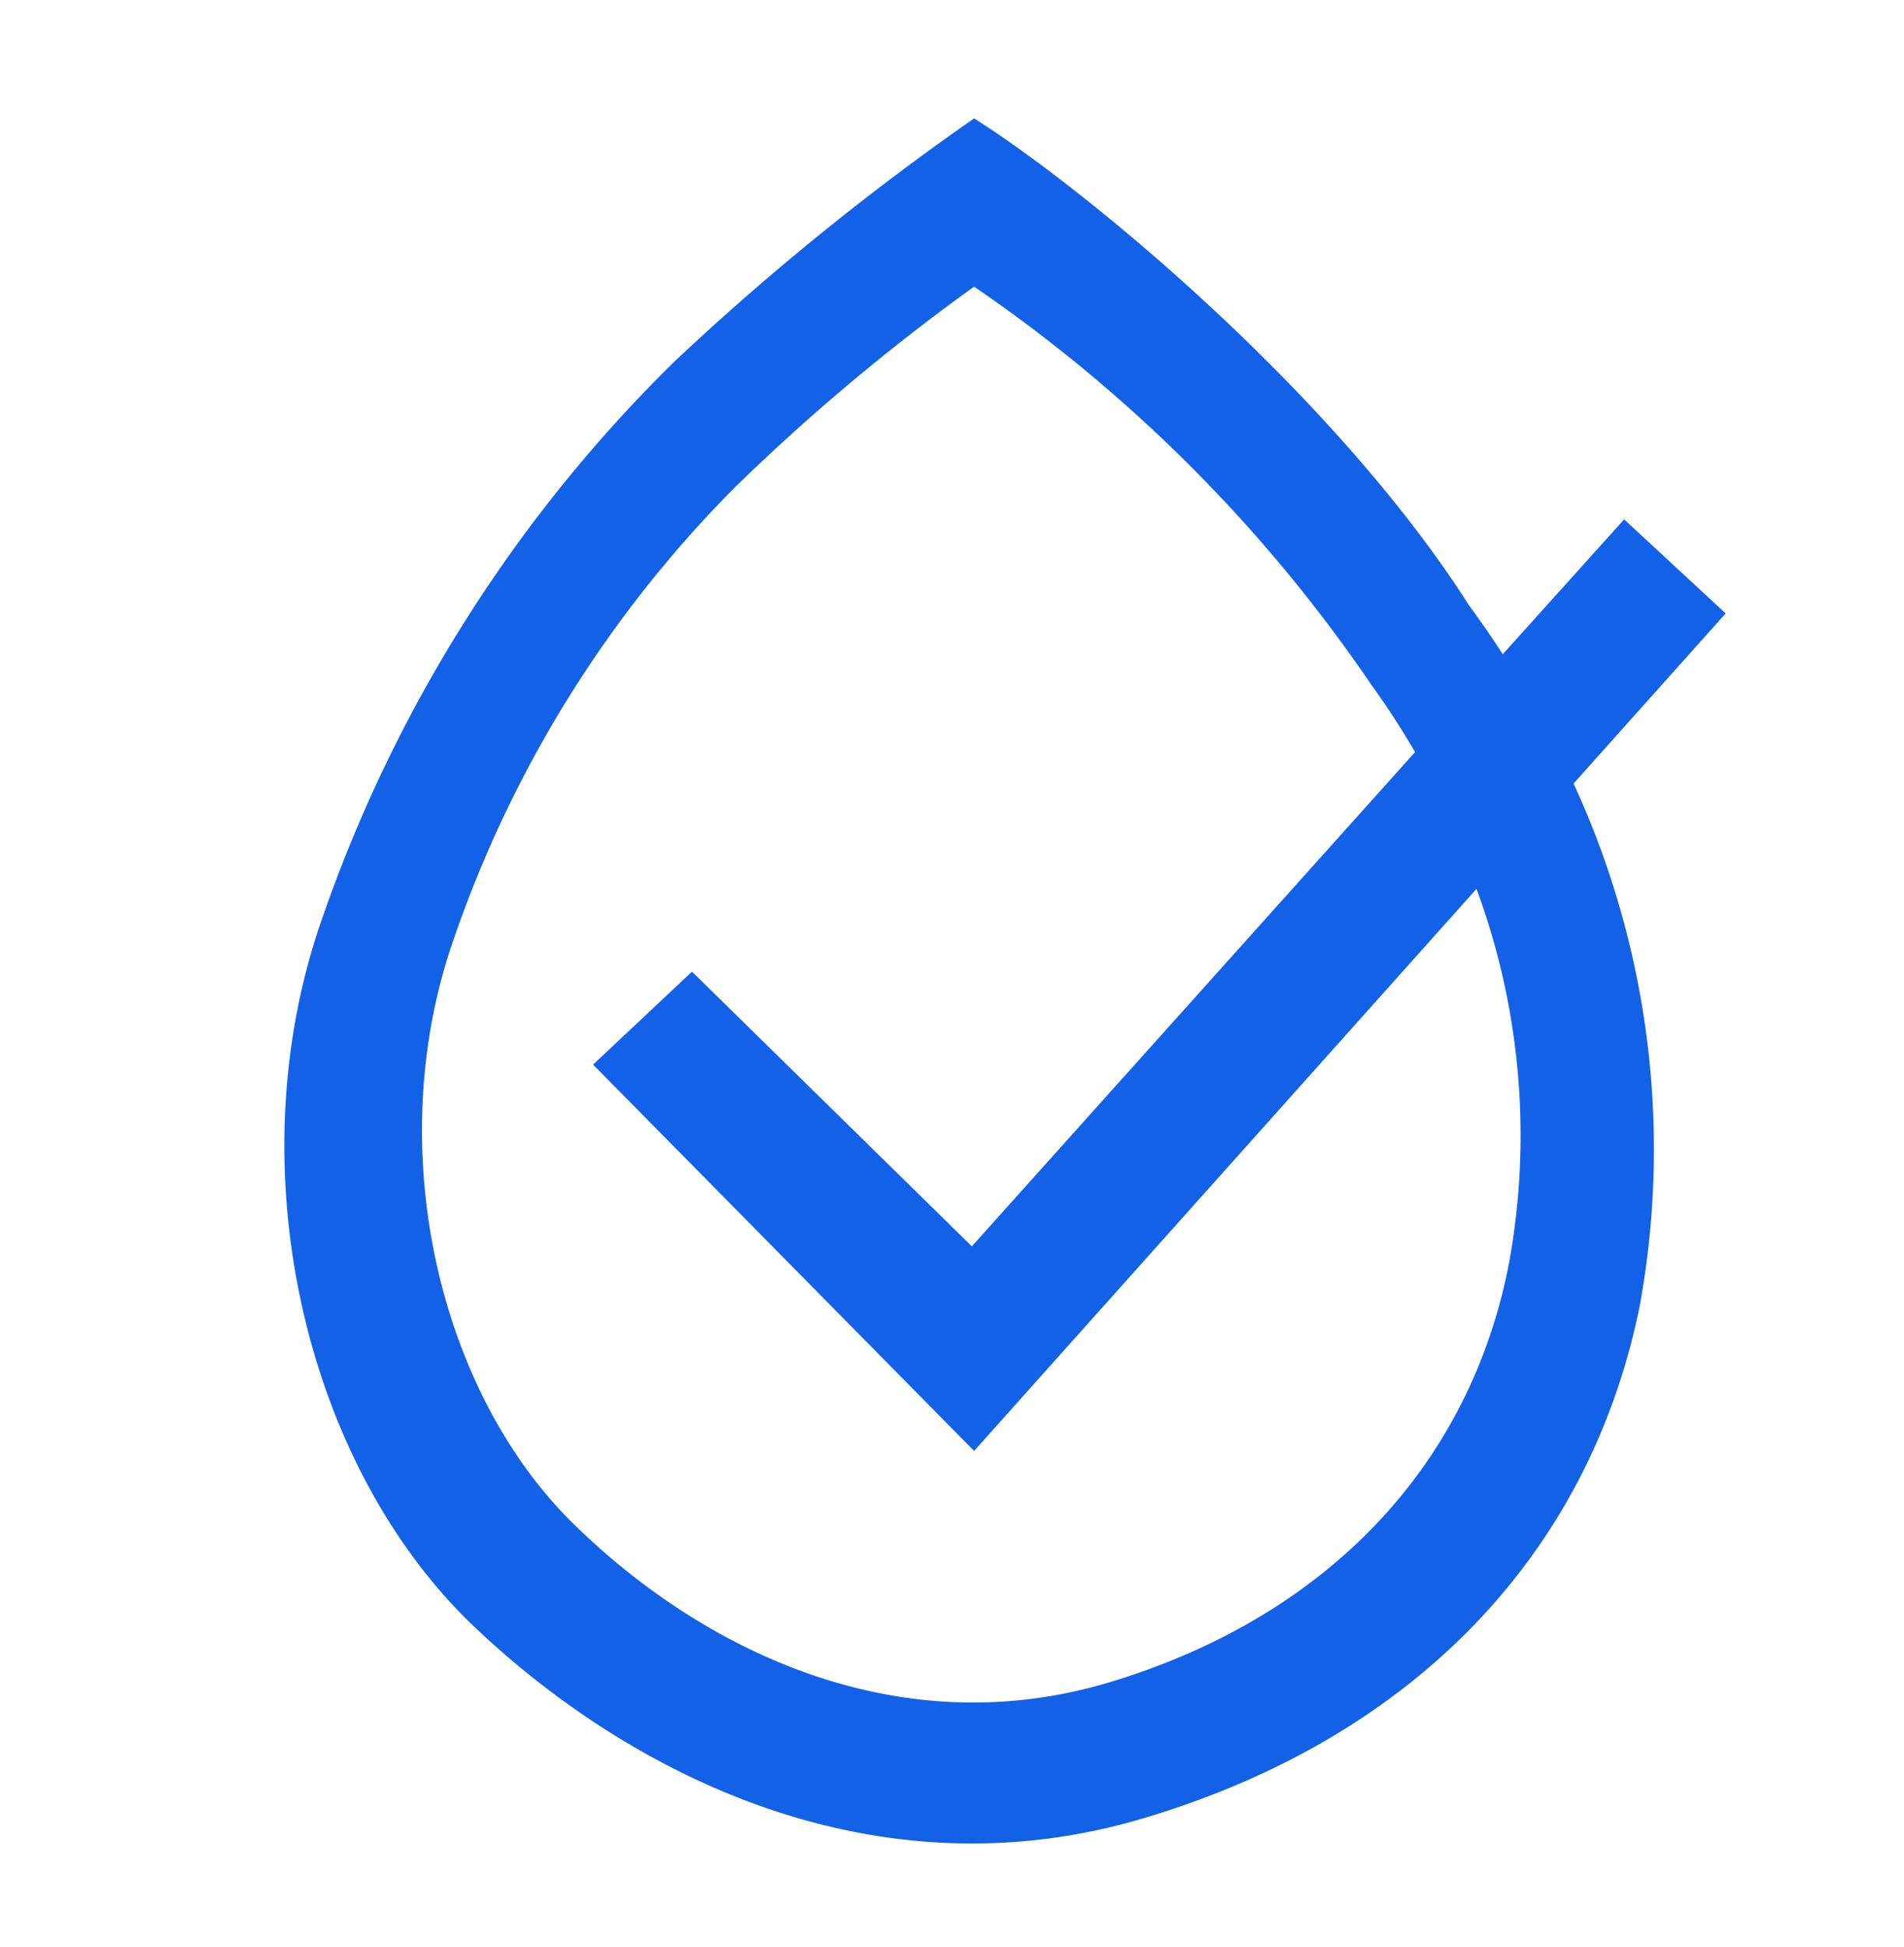
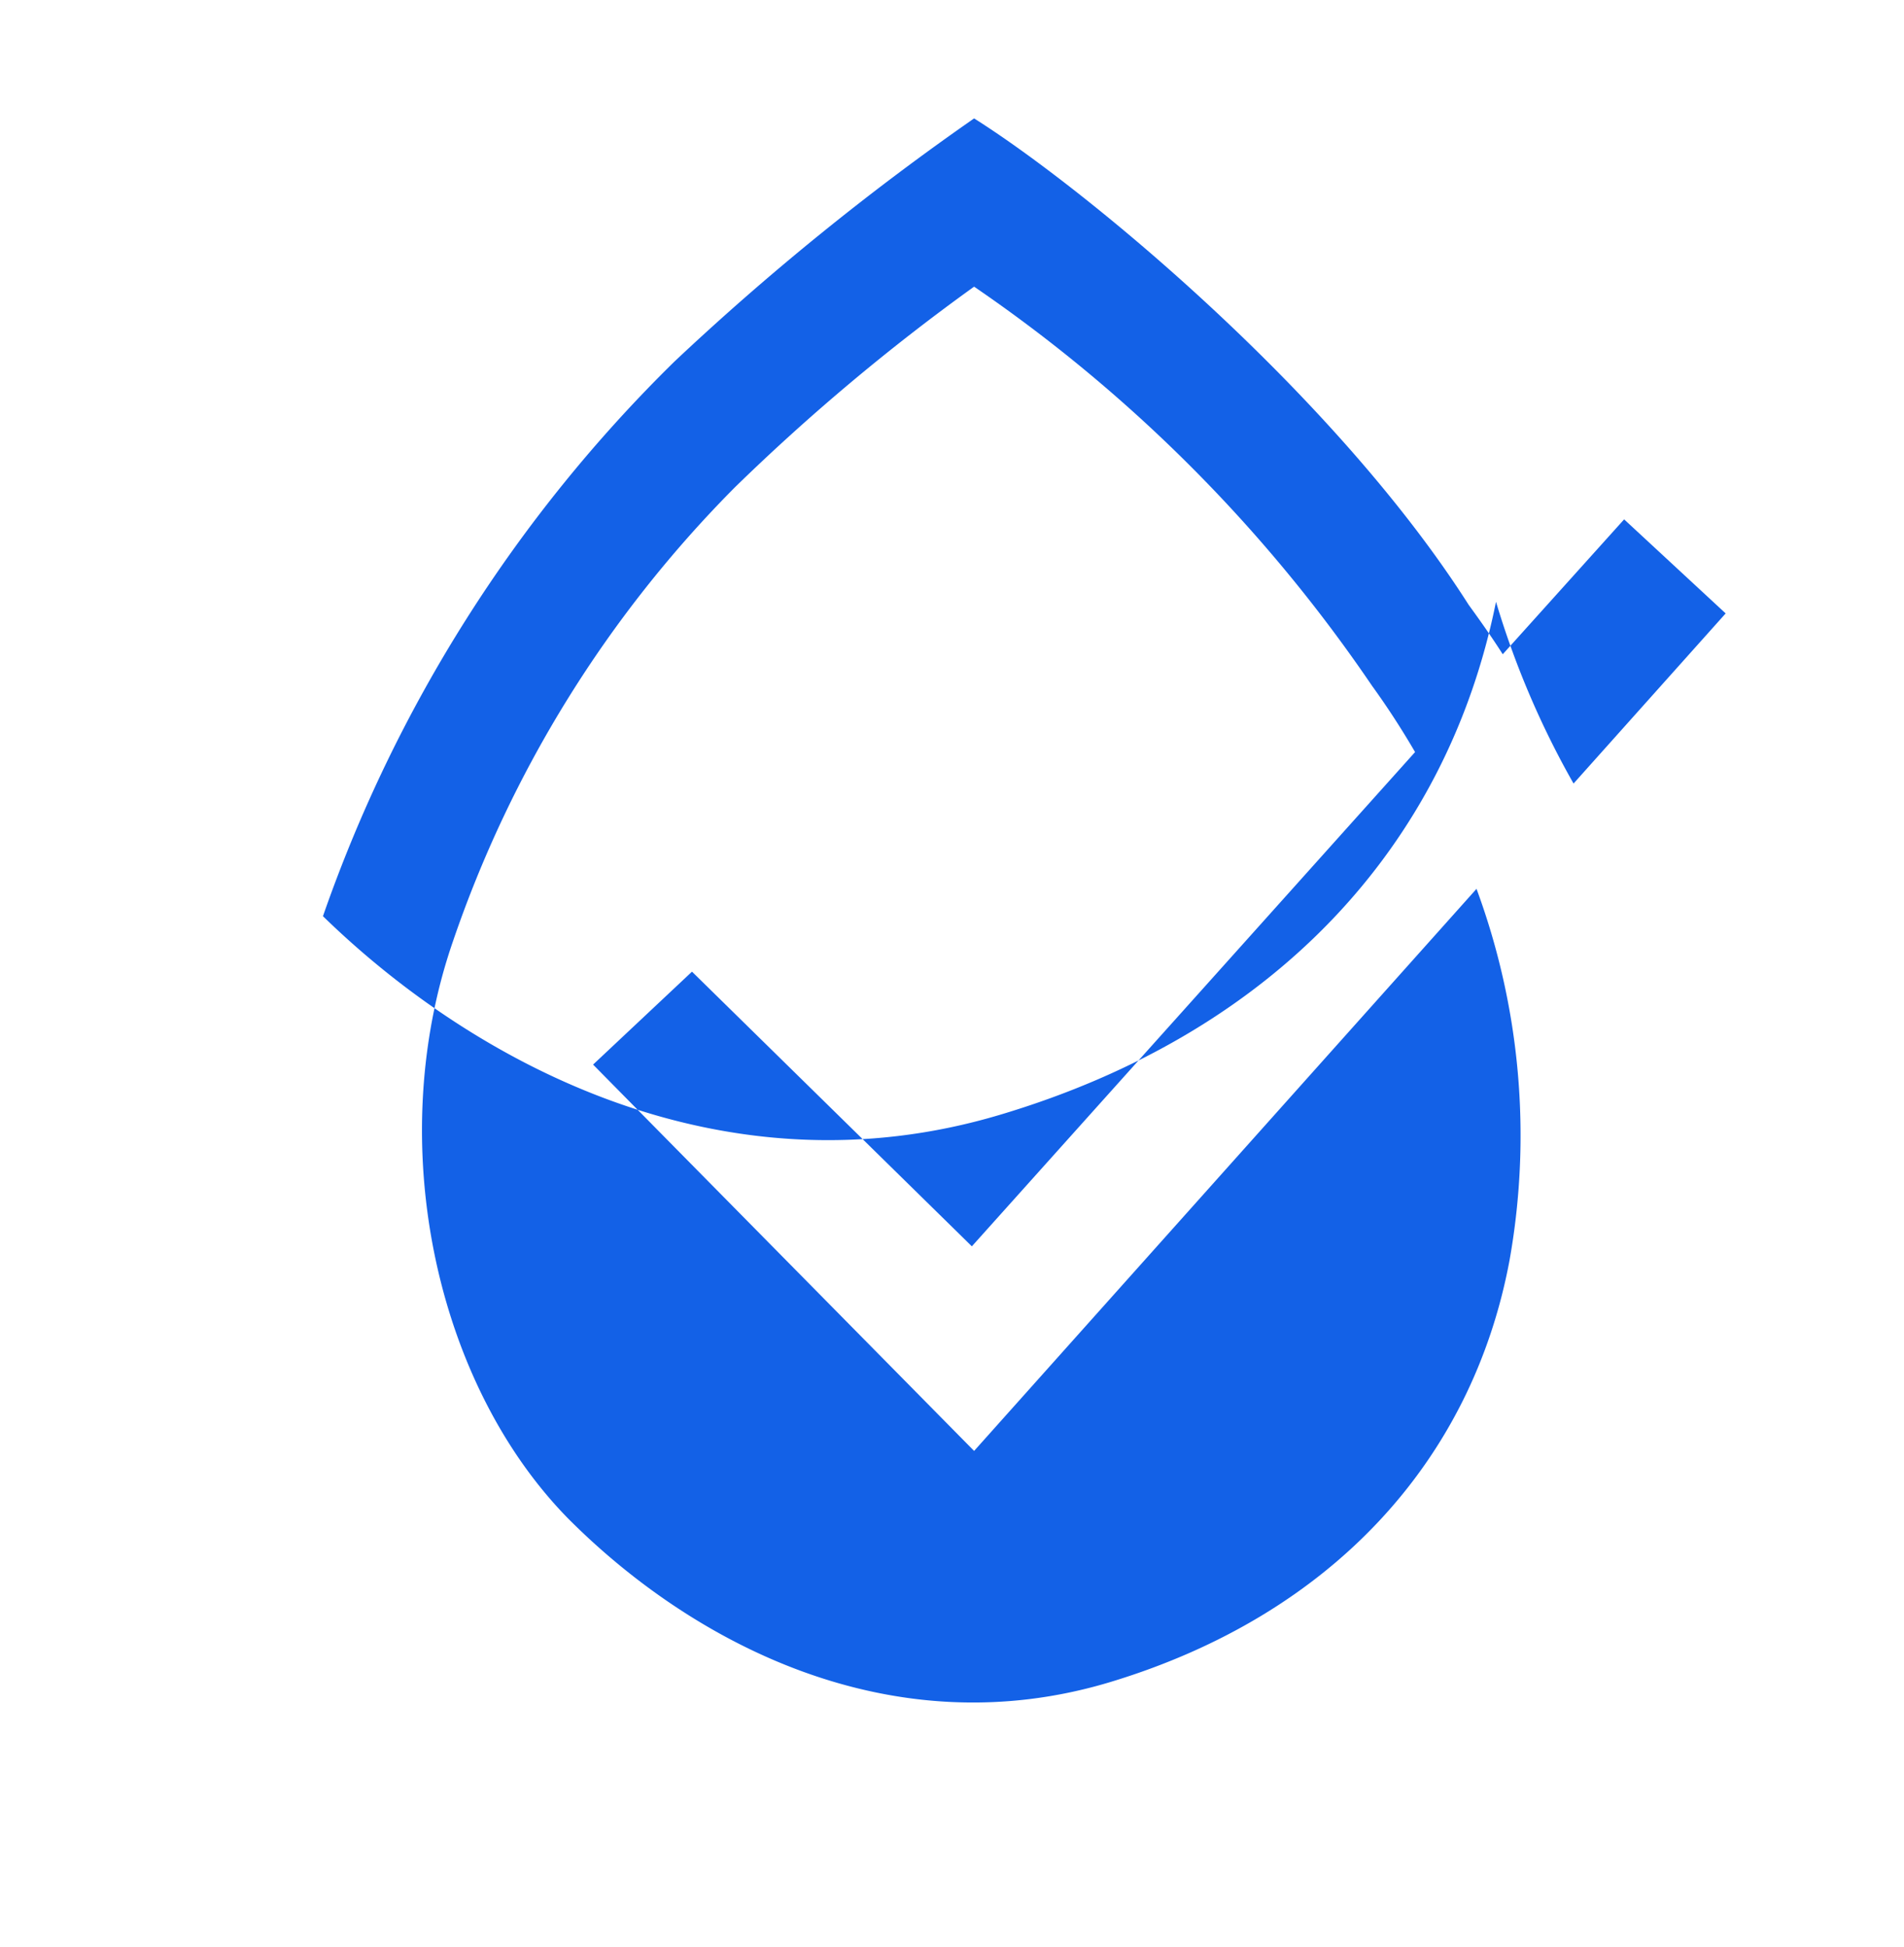
<svg xmlns="http://www.w3.org/2000/svg" id="Layer_2" data-name="Layer 2" viewBox="0 0 50.82 51.95">
  <defs>
    <style>.cls-1{fill:#1361e7;}</style>
  </defs>
  <title>3. layout WEBSITE - CAM KET - CHAT LUONG</title>
-   <path class="cls-1" d="M46.06,16.37l-2.71-2.51-3.24,3.6c-.28-.44-.59-.88-.91-1.32C35.64,10.55,29,5.05,26,3.16a70,70,0,0,0-8,6.49,38.41,38.41,0,0,0-9.38,14.8C6.29,31,8.06,38.85,12.46,43.22c4.11,4,10.73,7.49,18.07,5.3s11.93-7.18,13.24-13.69A23.28,23.28,0,0,0,42,20.91ZM40.29,33.64c-1,5.34-4.74,9.45-10.63,11.24s-11.2-1.05-14.49-4.35c-3.53-3.59-4.95-10-3.08-15.41A31.73,31.73,0,0,1,19.62,13,55.7,55.7,0,0,1,26,7.65,40.36,40.36,0,0,1,36.62,18.3c.42.58.8,1.17,1.15,1.77L25.94,33.26l-7.47-7.33-2.64,2.48L26,38.72l13.41-15A19,19,0,0,1,40.29,33.64Z" />
+   <path class="cls-1" d="M46.06,16.37l-2.71-2.51-3.24,3.6c-.28-.44-.59-.88-.91-1.32C35.64,10.55,29,5.05,26,3.16a70,70,0,0,0-8,6.49,38.41,38.41,0,0,0-9.38,14.8c4.11,4,10.73,7.49,18.07,5.3s11.93-7.18,13.24-13.69A23.28,23.28,0,0,0,42,20.91ZM40.29,33.64c-1,5.34-4.74,9.45-10.63,11.24s-11.2-1.05-14.49-4.35c-3.53-3.59-4.95-10-3.08-15.41A31.73,31.73,0,0,1,19.62,13,55.7,55.7,0,0,1,26,7.65,40.36,40.36,0,0,1,36.62,18.3c.42.58.8,1.17,1.15,1.77L25.94,33.26l-7.47-7.33-2.64,2.48L26,38.72l13.41-15A19,19,0,0,1,40.29,33.64Z" />
</svg>